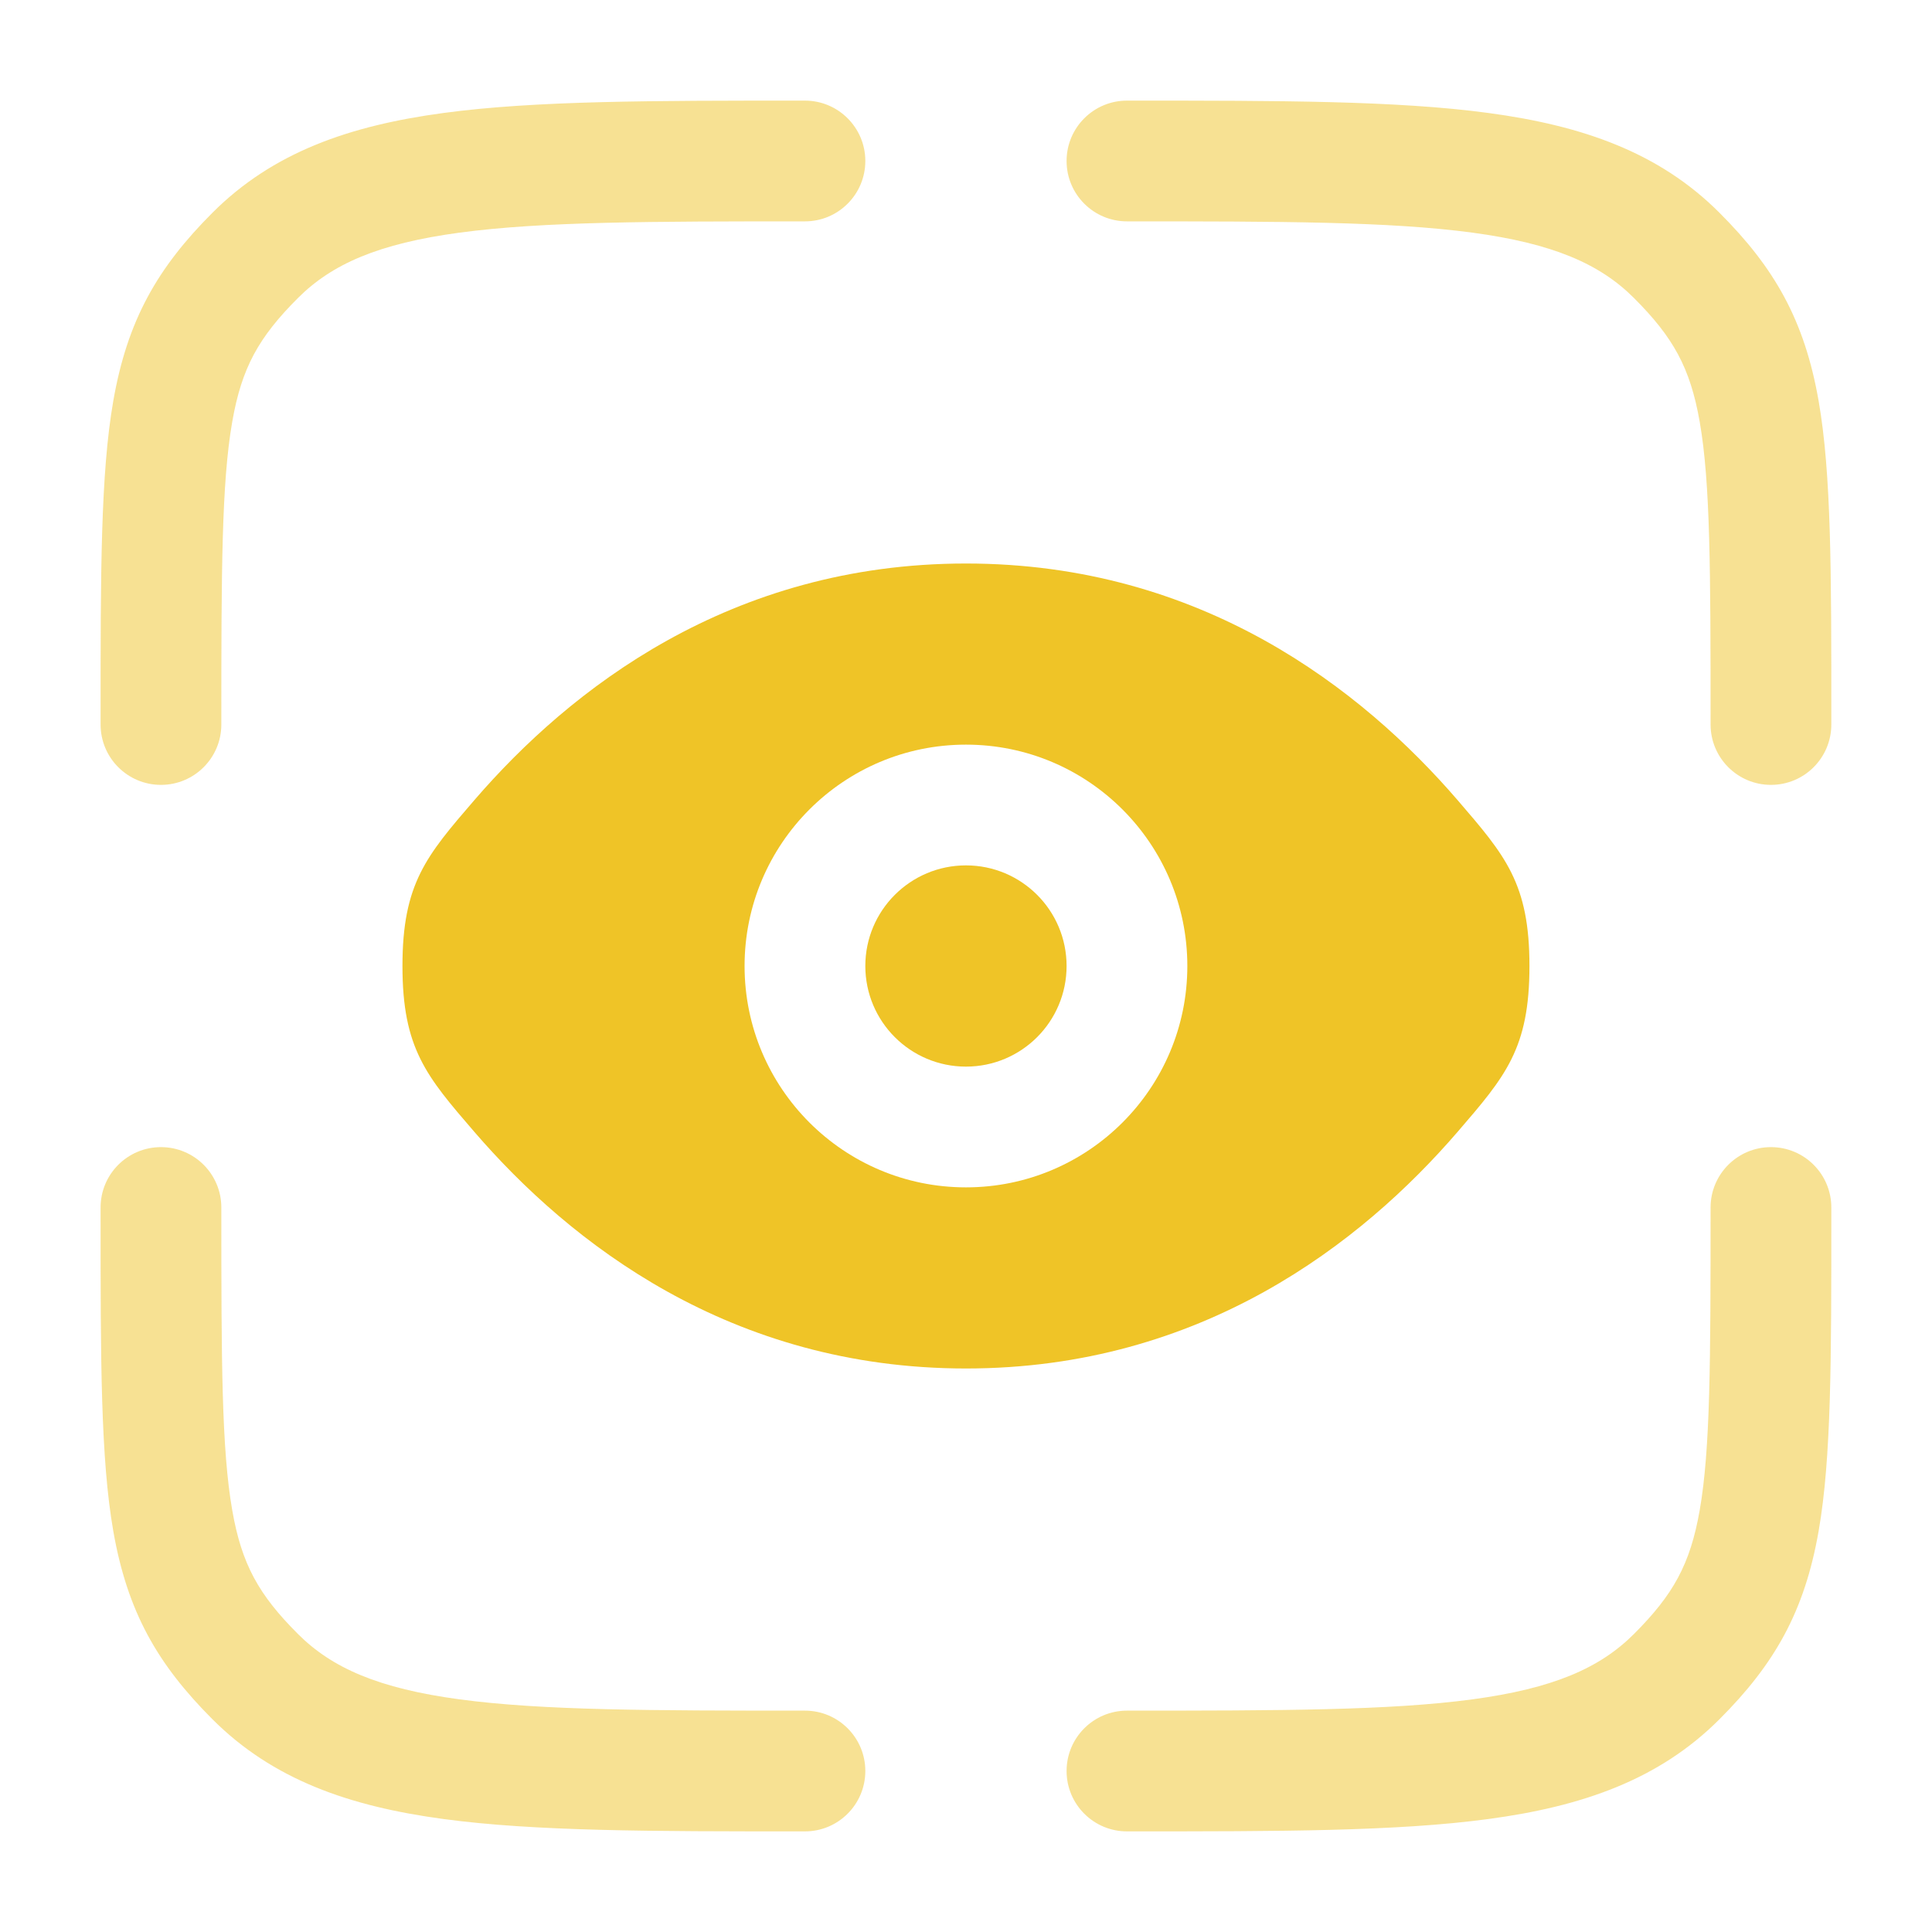
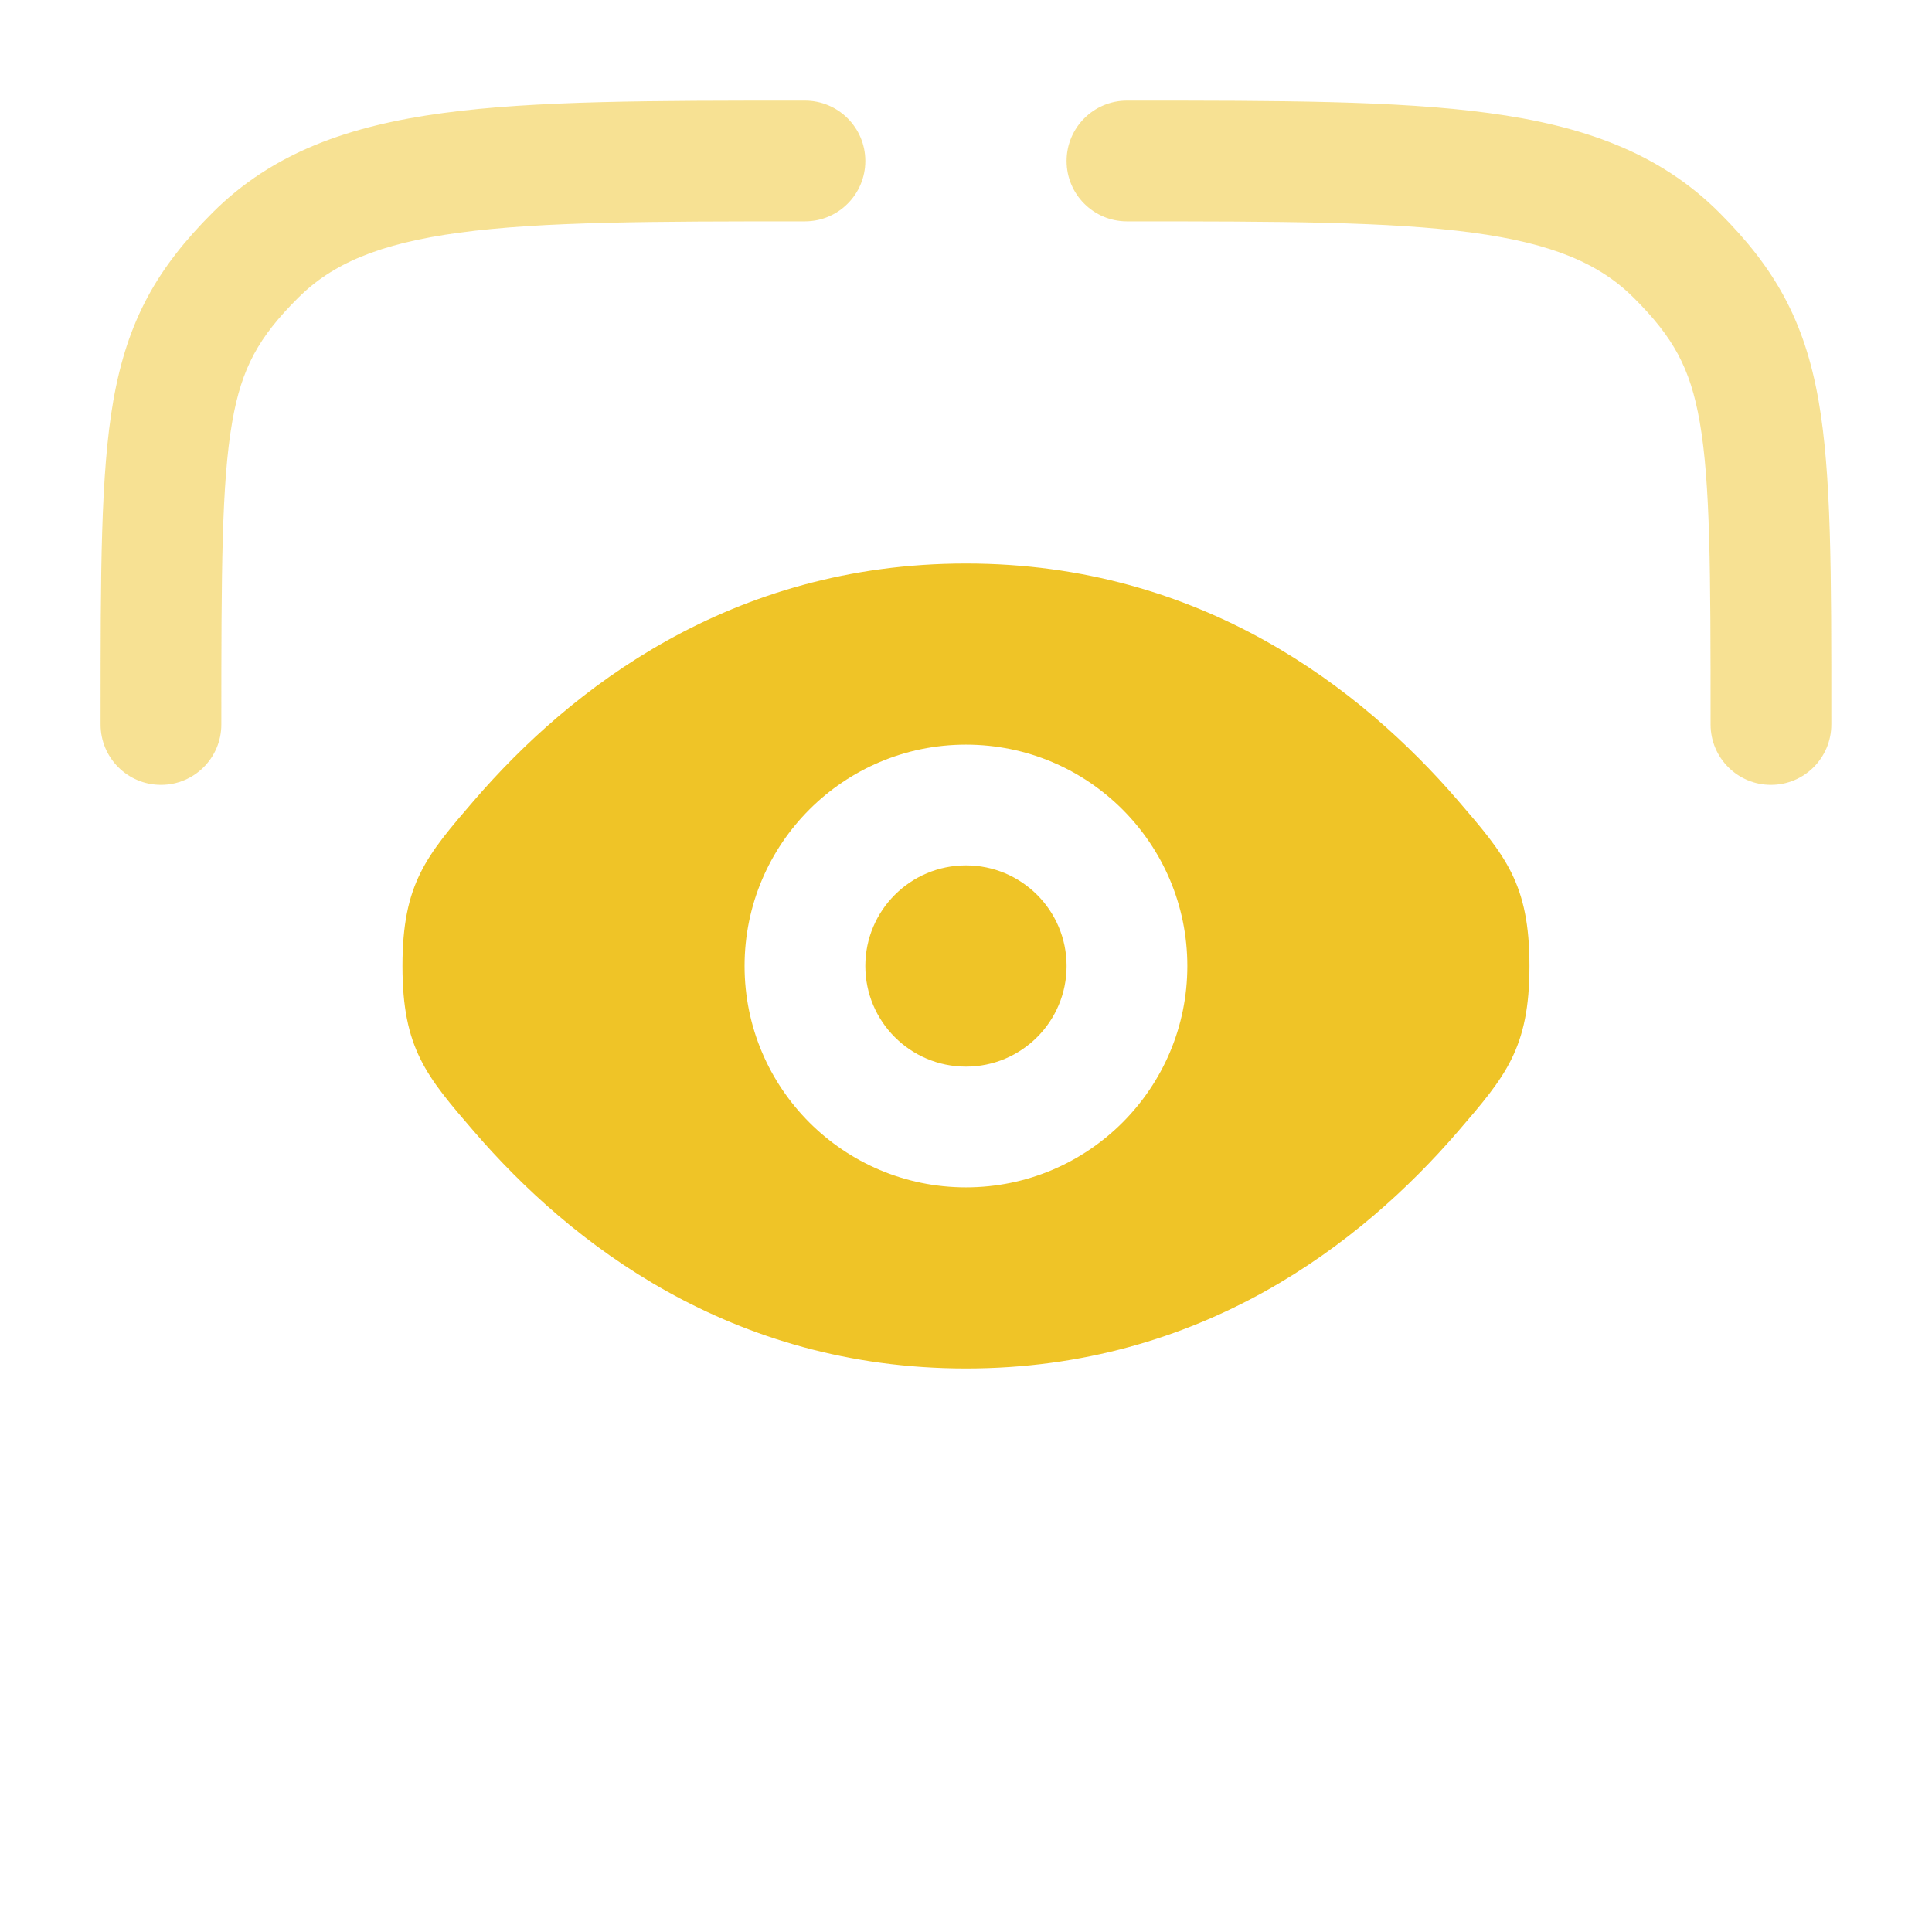
<svg xmlns="http://www.w3.org/2000/svg" width="64" height="64" viewBox="0 0 64 64" fill="none">
  <g opacity="0.5">
    <path d="M37.332 7.333C42.417 7.333 46.029 7.338 48.77 7.706C51.453 8.067 52.998 8.743 54.127 9.872C55.426 11.171 55.991 12.178 56.305 13.973C56.658 15.996 56.665 18.882 56.665 24C56.665 25.105 57.561 26 58.665 26C59.77 26 60.665 25.105 60.665 24L60.665 23.743C60.666 18.945 60.666 15.695 60.245 13.285C59.777 10.604 58.781 8.868 56.955 7.043C54.96 5.048 52.429 4.162 49.303 3.742C46.265 3.333 42.383 3.333 37.483 3.333H37.332C36.227 3.333 35.332 4.229 35.332 5.333C35.332 6.438 36.227 7.333 37.332 7.333Z" fill="#EFC427" />
-     <path d="M5.332 38C6.437 38 7.332 38.895 7.332 40C7.332 45.117 7.34 48.004 7.693 50.027C8.006 51.822 8.571 52.829 9.87 54.128C10.999 55.257 12.545 55.933 15.228 56.294C17.968 56.662 21.581 56.667 26.665 56.667C27.77 56.667 28.665 57.562 28.665 58.667C28.665 59.771 27.77 60.667 26.665 60.667H26.515C21.614 60.667 17.733 60.667 14.695 60.258C11.568 59.838 9.038 58.952 7.042 56.957C5.217 55.131 4.22 53.395 3.752 50.715C3.332 48.305 3.332 45.055 3.332 40.257L3.332 40C3.332 38.895 4.227 38 5.332 38Z" fill="#EFC427" />
-     <path d="M58.665 38C59.77 38 60.665 38.895 60.665 40L60.665 40.257C60.666 45.055 60.666 48.305 60.245 50.715C59.777 53.395 58.781 55.131 56.955 56.957C54.96 58.952 52.429 59.838 49.303 60.258C46.265 60.667 42.383 60.667 37.483 60.667H37.332C36.227 60.667 35.332 59.771 35.332 58.667C35.332 57.562 36.227 56.667 37.332 56.667C42.417 56.667 46.029 56.662 48.77 56.294C51.453 55.933 52.998 55.257 54.127 54.128C55.426 52.829 55.991 51.822 56.305 50.027C56.658 48.004 56.665 45.117 56.665 40C56.665 38.895 57.561 38 58.665 38Z" fill="#EFC427" />
    <path d="M26.515 3.333H26.665C27.77 3.333 28.665 4.229 28.665 5.333C28.665 6.438 27.77 7.333 26.665 7.333C21.581 7.333 17.968 7.338 15.228 7.706C12.545 8.067 10.999 8.743 9.87 9.872C8.571 11.171 8.006 12.178 7.693 13.973C7.34 15.996 7.332 18.882 7.332 24C7.332 25.105 6.437 26 5.332 26C4.227 26 3.332 25.105 3.332 24L3.332 23.743C3.332 18.945 3.332 15.695 3.752 13.285C4.22 10.604 5.217 8.868 7.042 7.043C9.038 5.048 11.568 4.162 14.695 3.742C17.733 3.333 21.614 3.333 26.515 3.333Z" fill="#EFC427" />
  </g>
  <path d="M31.999 28.667C30.158 28.667 28.665 30.159 28.665 32C28.665 33.841 30.158 35.333 31.999 35.333C33.84 35.333 35.332 33.841 35.332 32C35.332 30.159 33.84 28.667 31.999 28.667Z" fill="#EFC427" />
  <path fill-rule="evenodd" clip-rule="evenodd" d="M15.712 37.493C14.125 35.653 13.332 34.732 13.332 32C13.332 29.268 14.125 28.348 15.712 26.507C18.88 22.833 24.192 18.667 31.999 18.667C39.805 18.667 45.118 22.833 48.286 26.507C49.872 28.348 50.665 29.268 50.665 32C50.665 34.732 49.872 35.653 48.286 37.493C45.118 41.167 39.805 45.333 31.999 45.333C24.192 45.333 18.88 41.167 15.712 37.493ZM24.665 32C24.665 27.95 27.949 24.667 31.999 24.667C36.049 24.667 39.332 27.95 39.332 32C39.332 36.05 36.049 39.333 31.999 39.333C27.949 39.333 24.665 36.05 24.665 32Z" fill="#EFC427" />
</svg>